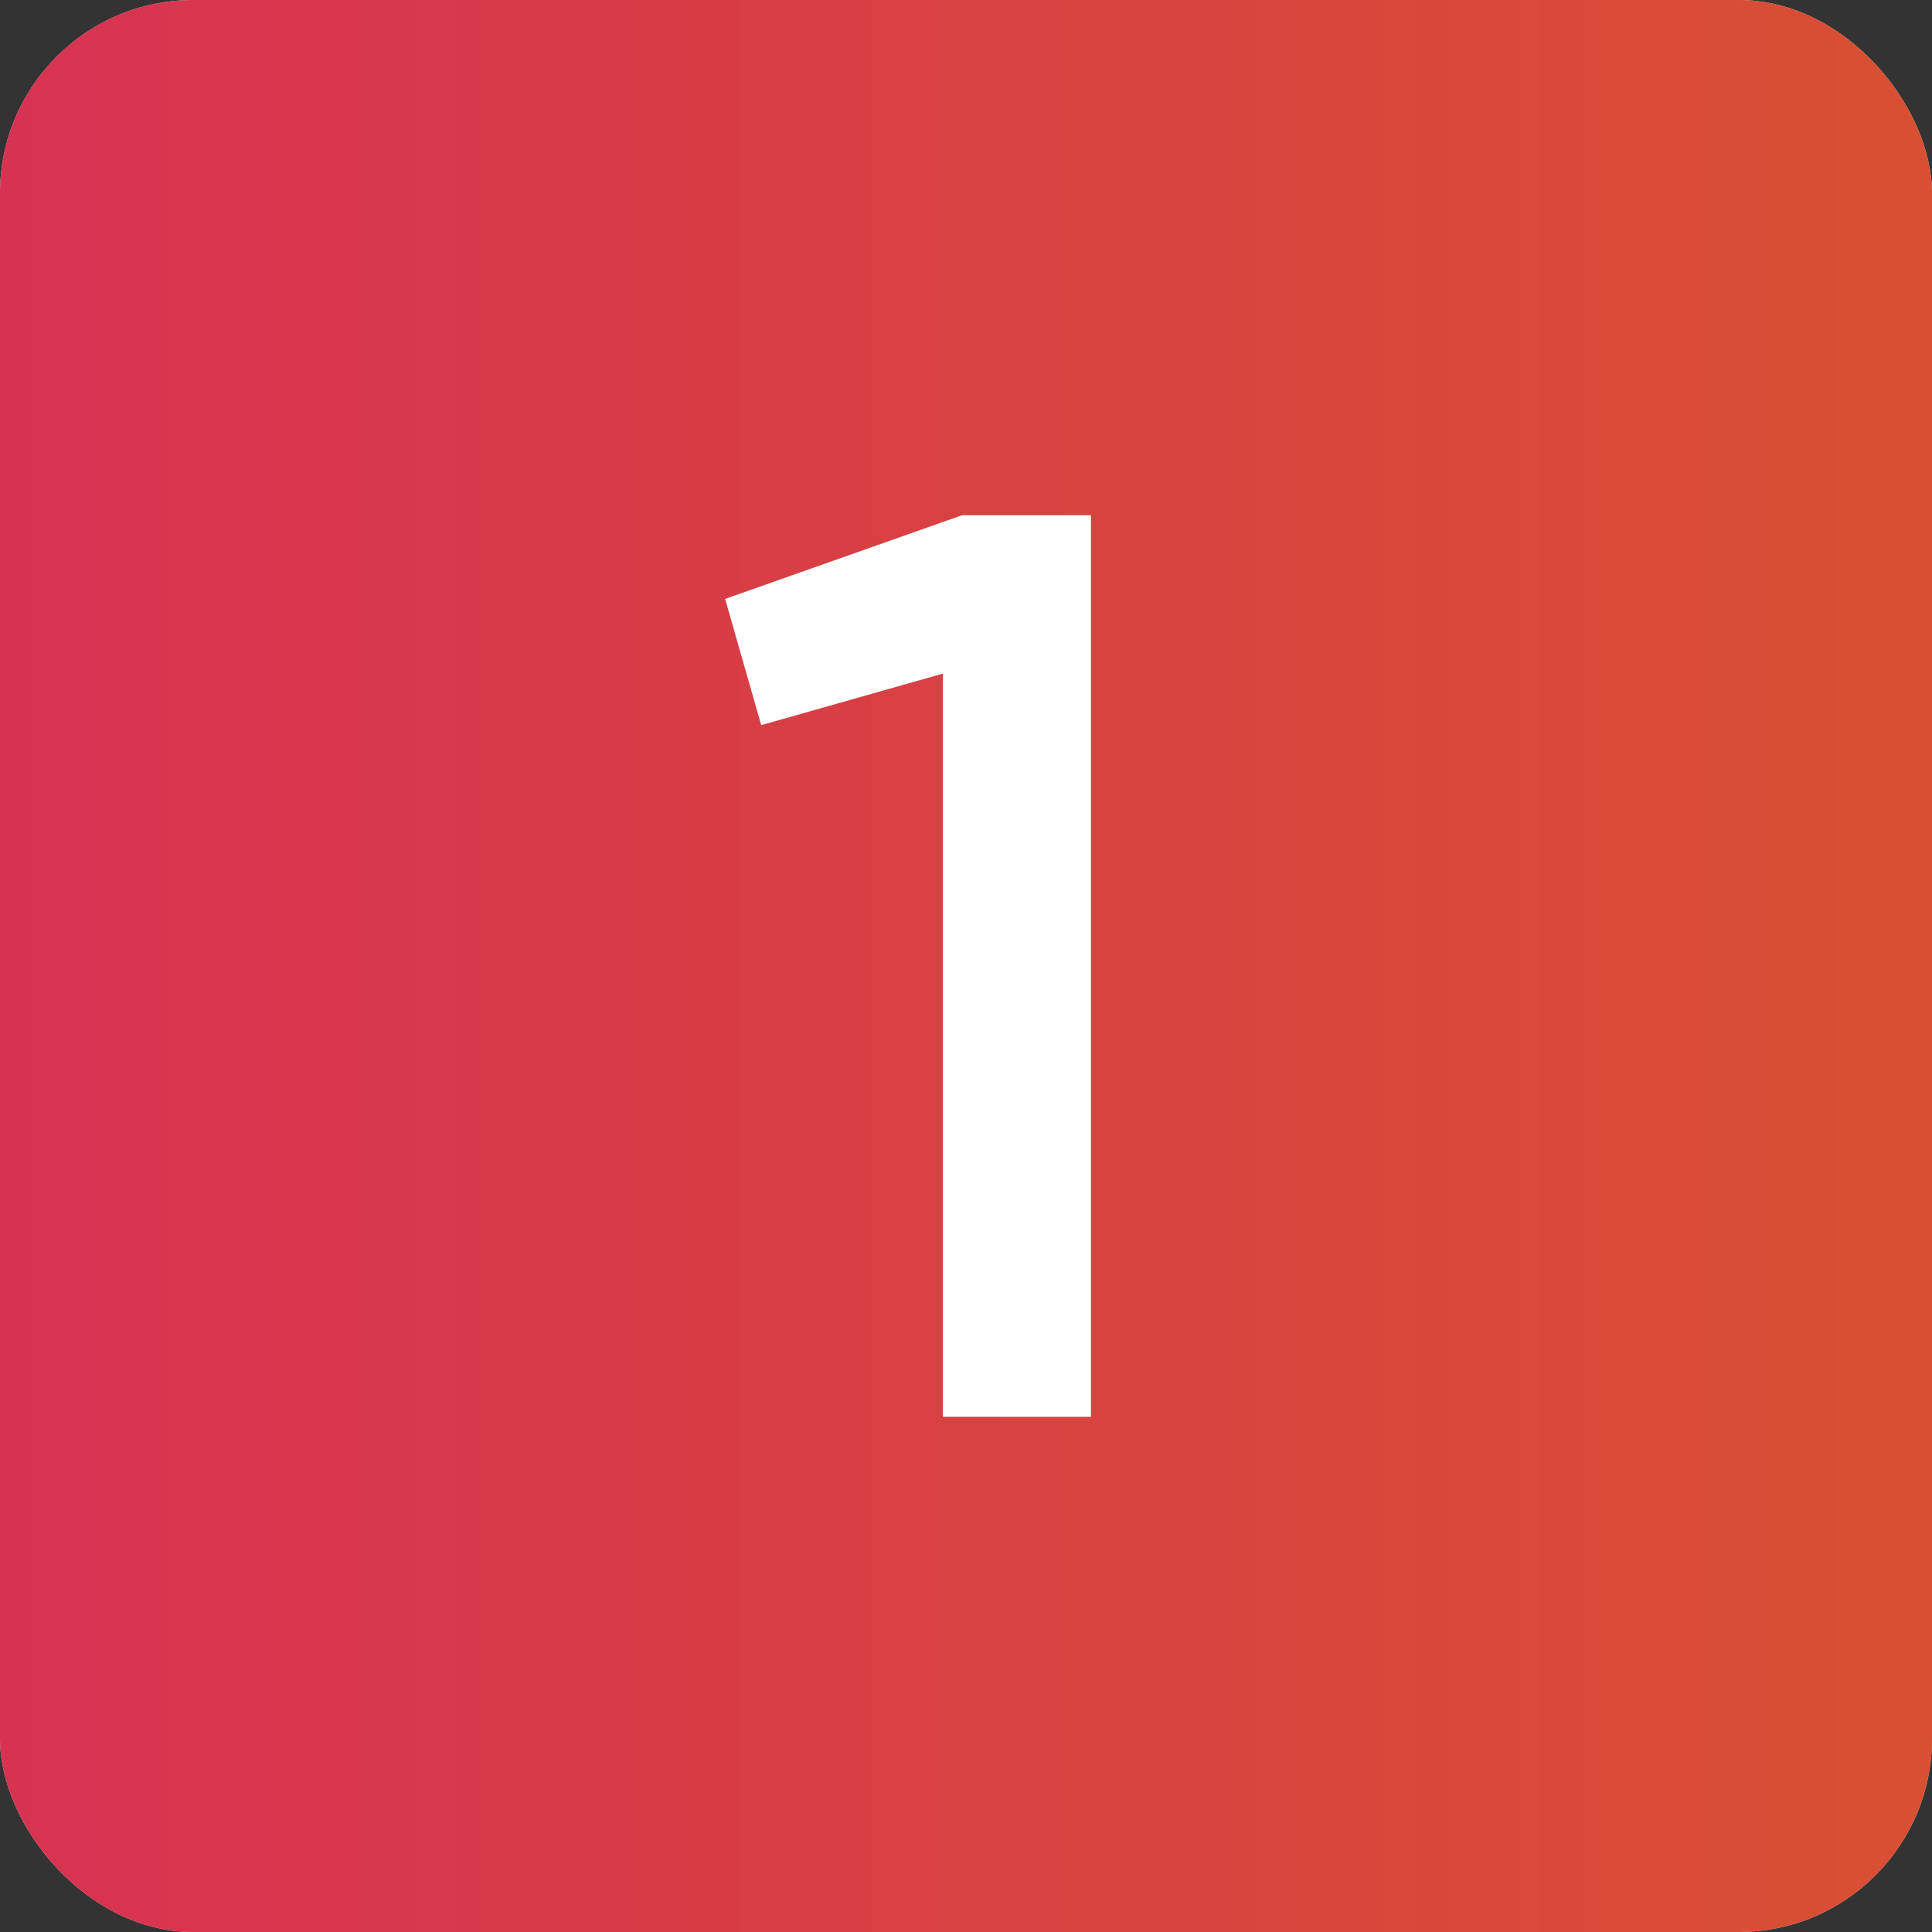
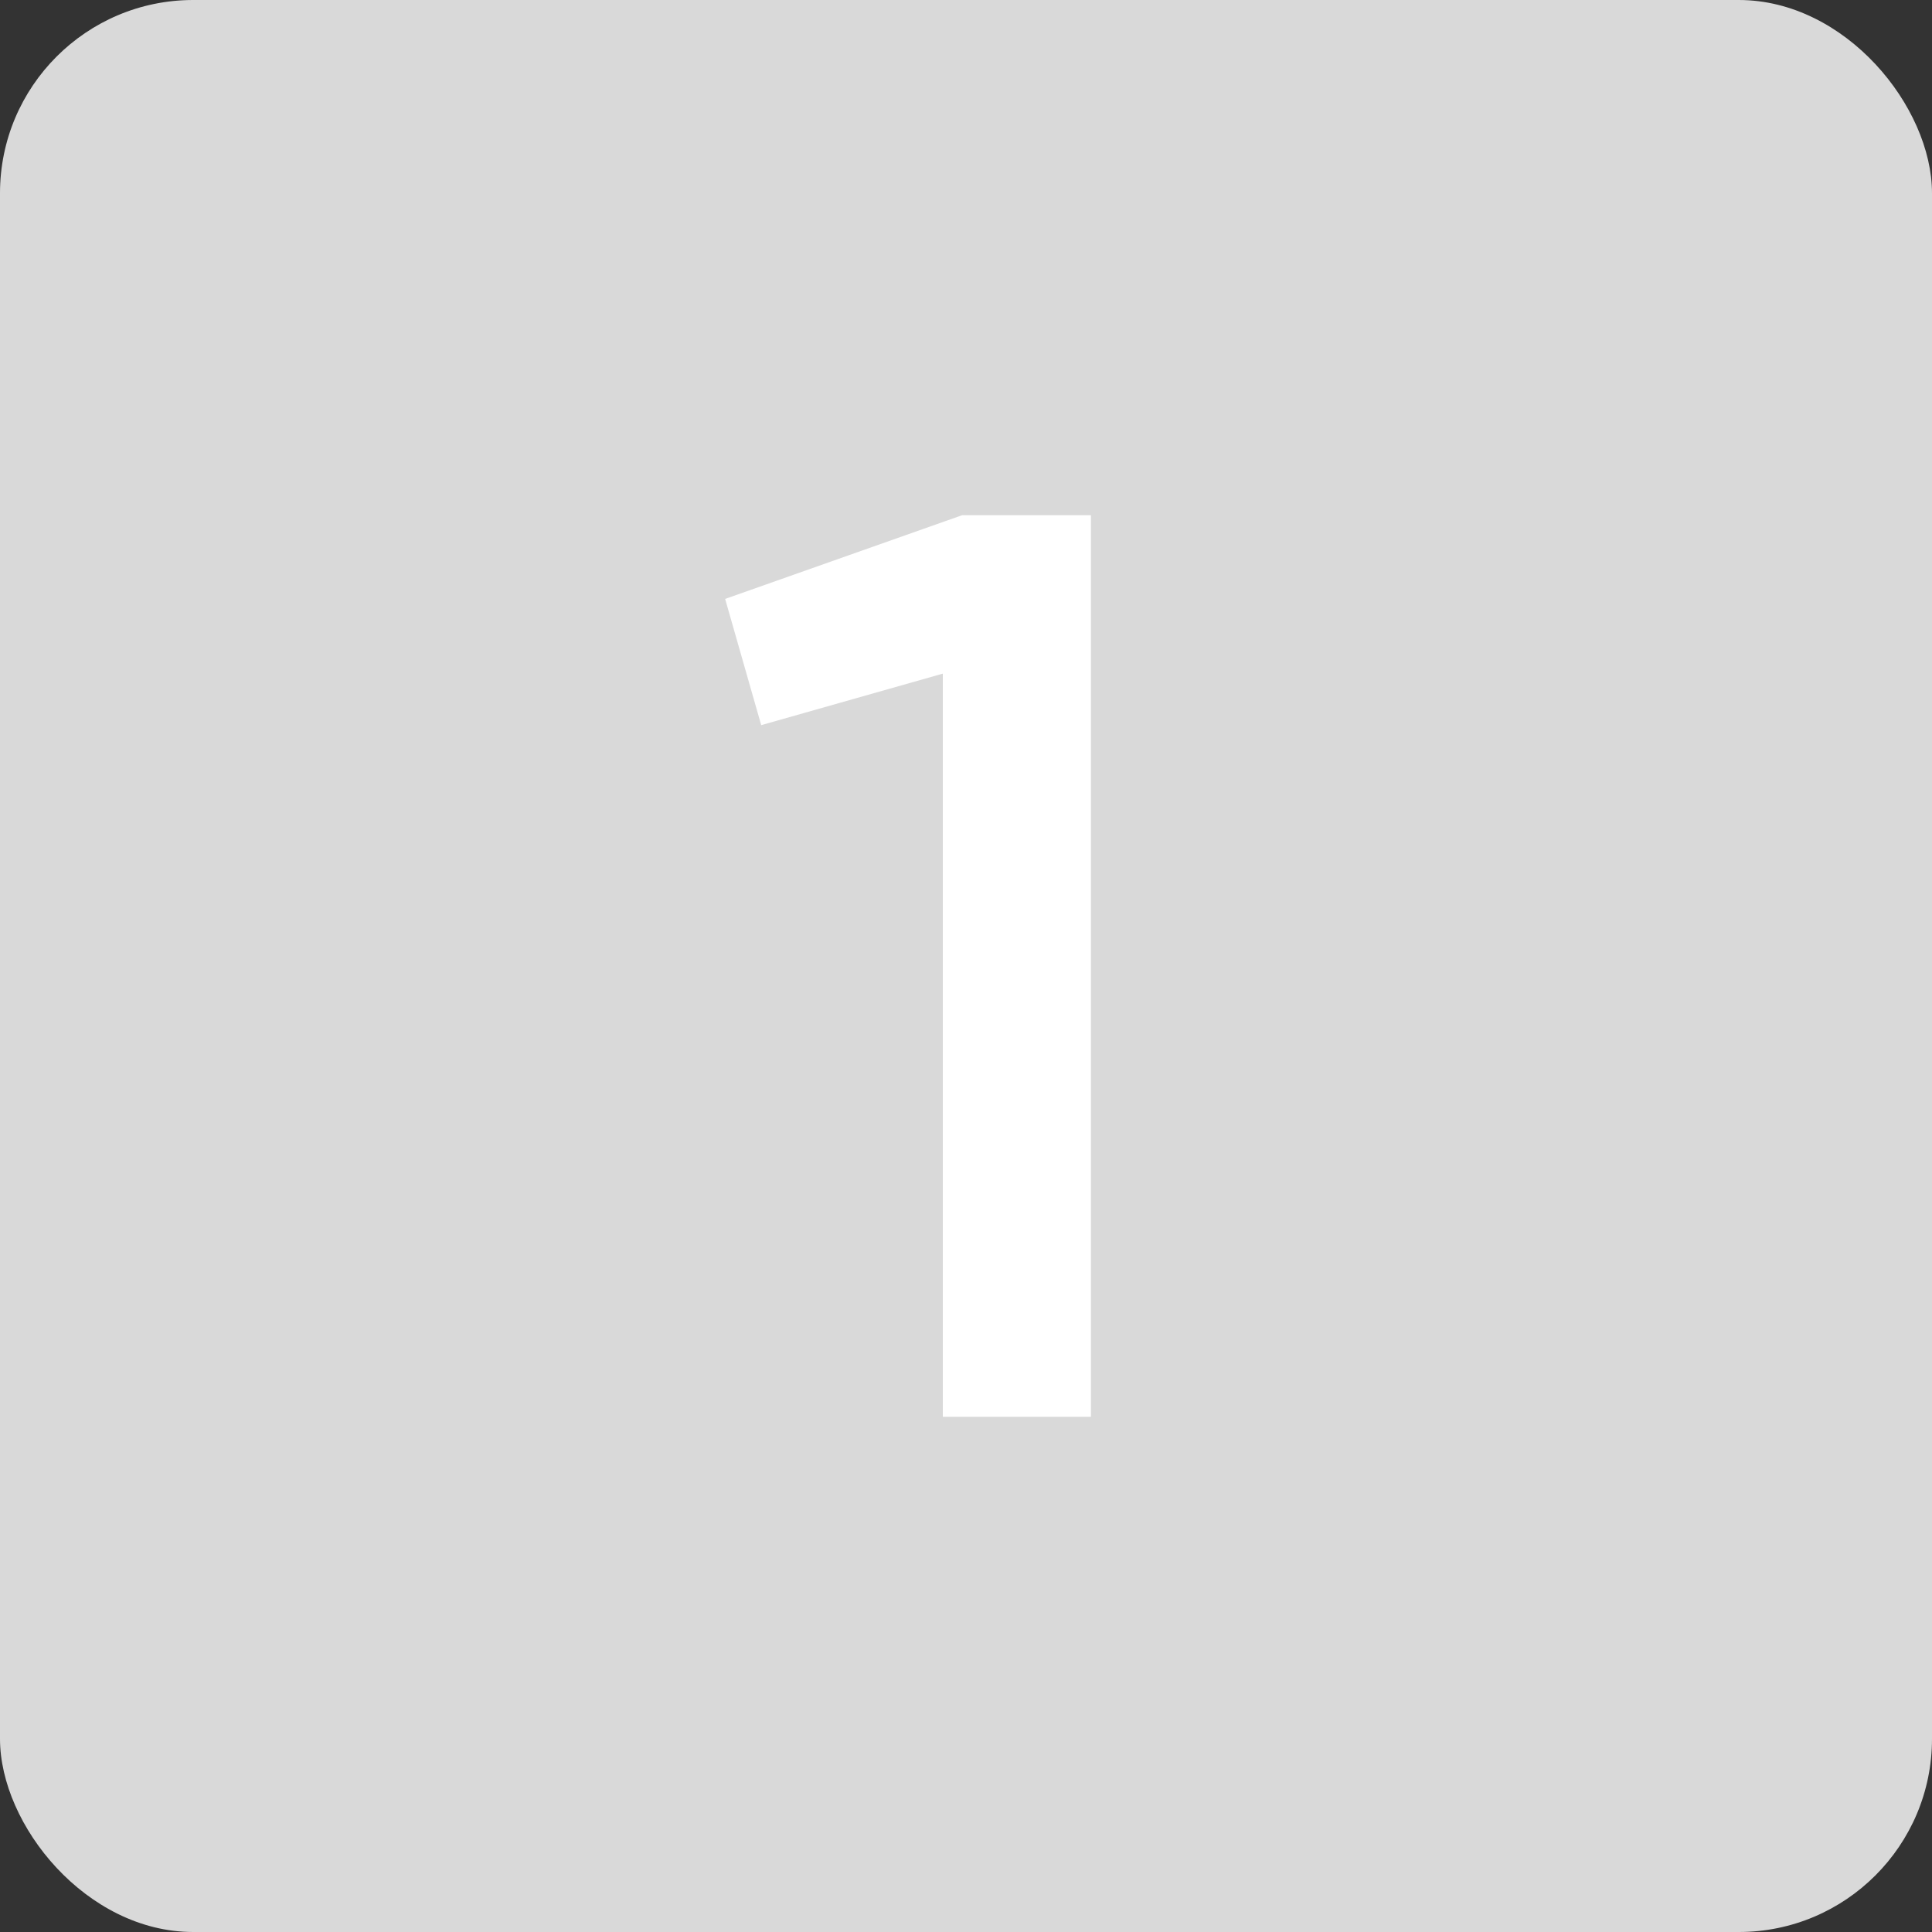
<svg xmlns="http://www.w3.org/2000/svg" width="30" height="30" viewBox="0 0 30 30" fill="none">
  <rect x="0" y="0" width="30" height="30" fill="#333333" stroke="none" />
  <rect width="30" height="30" rx="3" fill="#D9D9D9" />
-   <rect width="30" height="30" rx="3" fill="url(#paint0_linear_164_390)" />
  <path d="M11.26 9.3L14.94 8H16.94V22H14.64V10.46L11.82 11.26L11.26 9.3Z" fill="white" />
  <defs>
    <linearGradient id="paint0_linear_164_390" x1="0" y1="15" x2="30" y2="15" gradientUnits="userSpaceOnUse">
      <stop stop-color="#D83252" />
      <stop offset="1" stop-color="#D85032" />
    </linearGradient>
  </defs>
</svg>